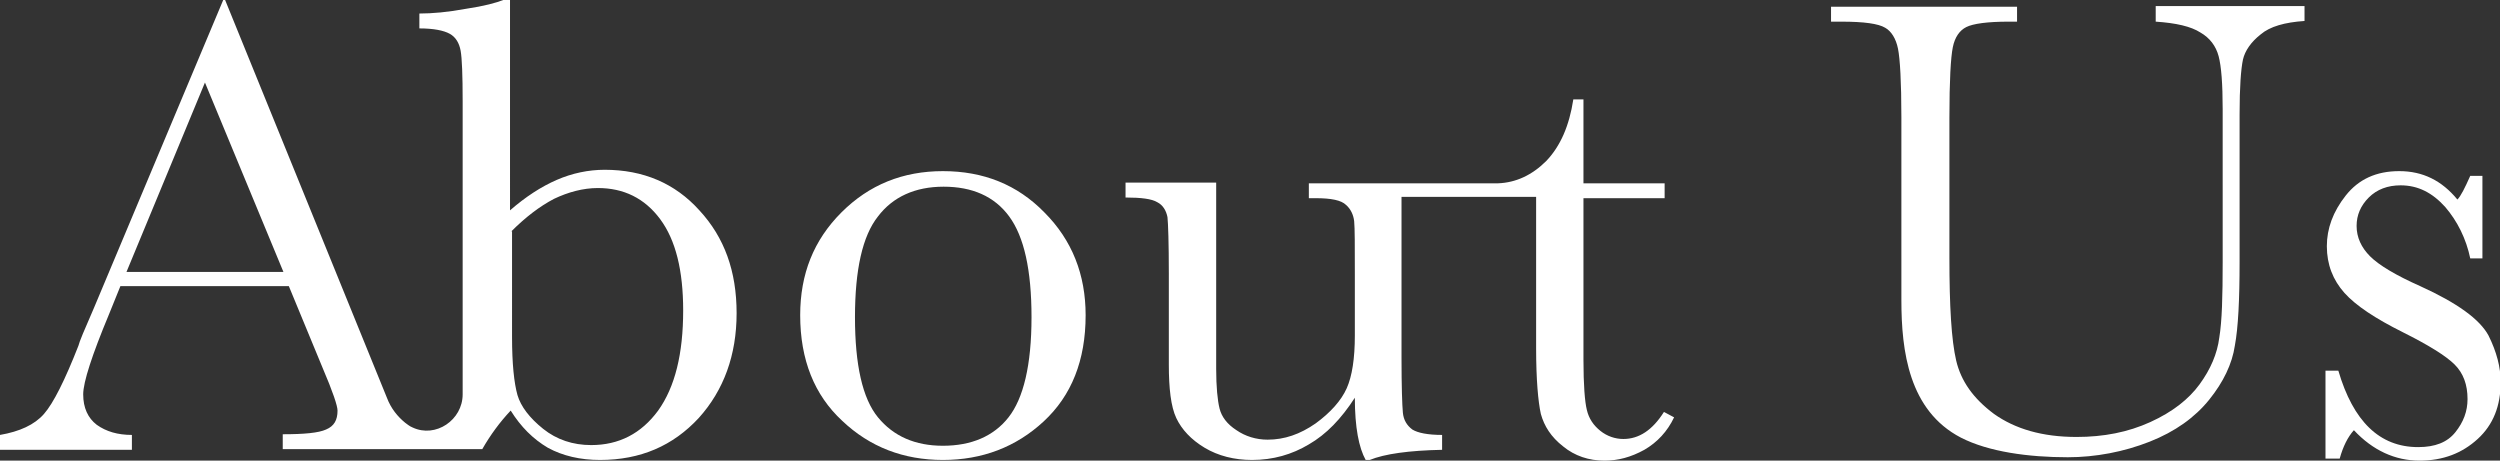
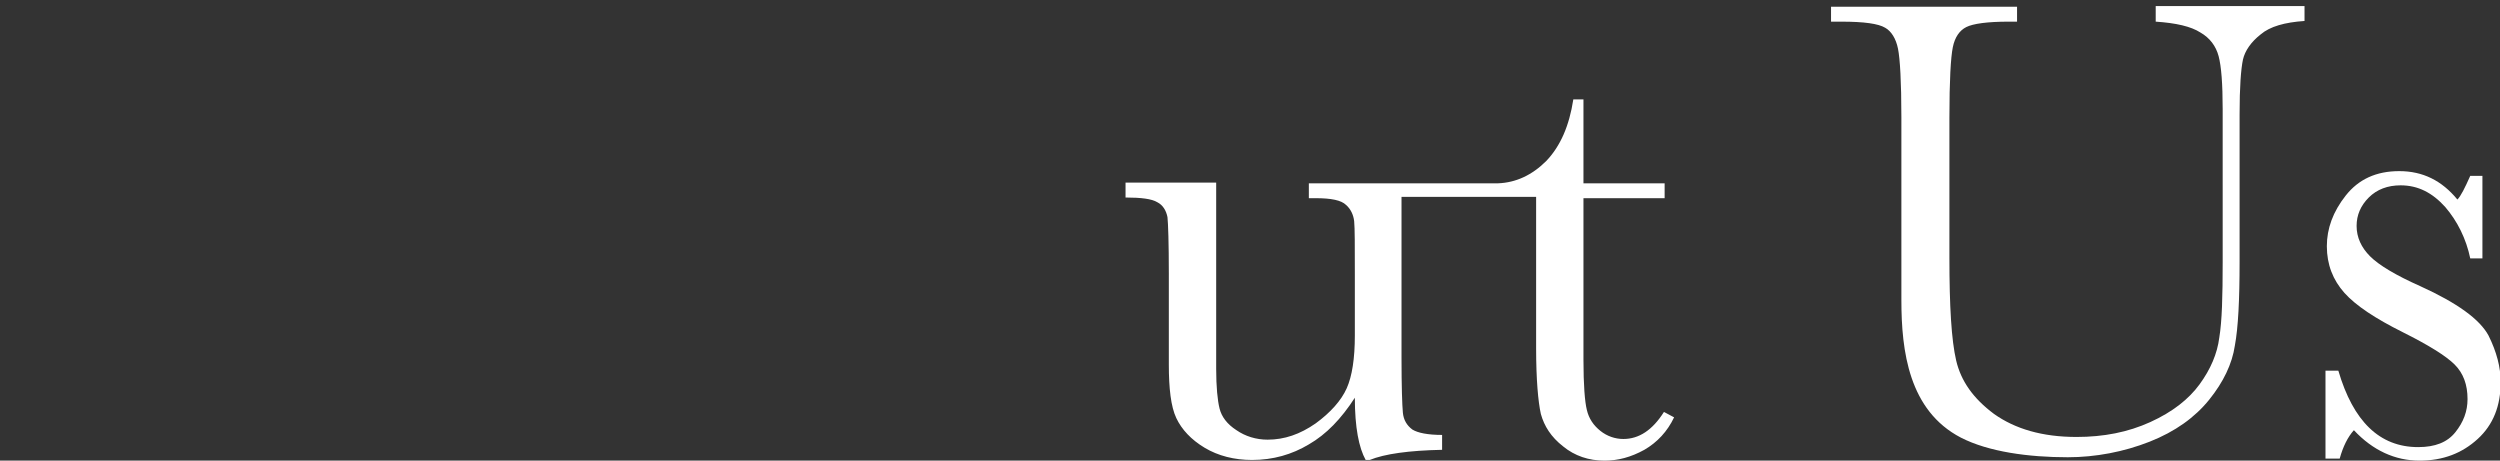
<svg xmlns="http://www.w3.org/2000/svg" version="1.1" id="Layer_1" x="0px" y="0px" viewBox="0 0 369.6 68.1" enable-background="new 0 0 369.6 68.1" xml:space="preserve">
  <rect x="0" y="0" width="369.6" height="68.1" fill="#333333" stroke="none" />
  <g>
-     <path fill="#FFFFFF" d="M19.5,66.5v-2.2c-2.1,0-3.8-0.5-5.2-1.5c-1.3-1-2-2.5-2-4.5c0-1.8,1.3-5.8,3.8-11.8l1.7-4.2h24.9l5,12.1   c1.5,3.5,2.2,5.6,2.2,6.3c0,1.4-0.5,2.3-1.7,2.8c-1.1,0.5-3.2,0.7-6.4,0.7v2.2h26.8c0,0,1.9,0,2.7,0c1.2-2.1,2.6-4,4.2-5.7   c1.5,2.4,3.3,4.2,5.5,5.5c2.2,1.2,4.8,1.8,7.7,1.8c6,0,10.8-2.1,14.6-6.2c3.7-4.1,5.6-9.3,5.6-15.5c0-6.2-1.8-11.2-5.5-15.2   c-3.6-4-8.3-6-14-6c-2.4,0-4.8,0.5-7.1,1.5c-2.3,1-4.6,2.5-6.9,4.5V0l-1,0c-1,0.4-2.8,0.9-5.5,1.3c-2.7,0.5-5,0.7-6.9,0.7v2.2   c2.1,0,3.6,0.3,4.5,0.8c0.9,0.5,1.4,1.4,1.6,2.5c0.2,1.1,0.3,3.6,0.3,7.5v43.3c0,3.8-4,6.5-7.4,4.9c-0.5-0.2-0.8-0.5-1.1-0.7   c-1.1-0.9-2.1-2.1-2.7-3.7l-24-59L33,0L13.9,45.5c-1.4,3.2-2.2,5.1-2.3,5.6c-2,5.1-3.7,8.5-5.1,10.1c-1.4,1.6-3.6,2.6-6.5,3.1   l0,2.2H19.5z M75.6,34.2c2.1-2.1,4.2-3.7,6.3-4.8c2.1-1,4.3-1.6,6.5-1.6c3.8,0,6.9,1.5,9.2,4.6S101,40,101,45.9   c0,6.4-1.2,11.3-3.7,14.8c-2.5,3.4-5.8,5.1-9.9,5.1c-2.7,0-5.1-0.8-7.1-2.4c-2-1.6-3.3-3.3-3.8-5c-0.5-1.8-0.8-4.6-0.8-8.6V34.2z    M30.3,12.2l11.6,28H18.7L30.3,12.2z" />
-     <path fill="#FFFFFF" d="M118.3,46.6c0-6.1,2-11.1,6.1-15.2c4.1-4.1,9.1-6.1,15-6.1c6,0,11,2,15,6.1c4.1,4.1,6.1,9.2,6.1,15.2   c0,6.7-2.1,11.9-6.2,15.7c-4.1,3.8-9.1,5.7-14.9,5.7c-5.8,0-10.8-1.9-14.9-5.8C120.4,58.4,118.3,53.2,118.3,46.6z M126.4,46.9   c0,7,1.1,12,3.4,14.8c2.3,2.8,5.5,4.2,9.6,4.2c4.2,0,7.5-1.4,9.7-4.2c2.2-2.8,3.4-7.7,3.4-14.8c0-7-1.1-11.9-3.3-14.9   c-2.2-3-5.5-4.4-9.7-4.4c-4.2,0-7.5,1.5-9.7,4.4C127.5,34.9,126.4,39.9,126.4,46.9z" />
    <path fill="#FFFFFF" d="M247.5,61.7c-1,2.1-2.5,3.7-4.4,4.8c-2,1.1-3.9,1.6-5.9,1.6c-2.3,0-4.4-0.7-6.1-2.1c-1.8-1.4-2.8-3-3.3-4.8   c-0.4-1.8-0.7-5.1-0.7-9.7V29.1h-19.9v23.8c0,4.3,0.1,7,0.2,8.1c0.1,1.1,0.6,1.9,1.4,2.5c0.8,0.5,2.3,0.8,4.4,0.8v2.2   c-4.9,0.1-8.5,0.6-10.7,1.5h-0.6c-1-1.8-1.6-4.8-1.6-9.2c-2,3.1-4.2,5.4-6.8,6.9c-2.5,1.5-5.3,2.3-8.4,2.3c-2.6,0-5-0.6-7-1.8   c-2-1.2-3.4-2.7-4.2-4.4c-0.8-1.7-1.1-4.4-1.1-7.9V40.5c0-4.6-0.1-7.4-0.2-8.4c-0.2-1-0.7-1.8-1.5-2.2c-0.8-0.5-2.4-0.7-4.7-0.7   v-2.2h13.4v27.5c0,2.7,0.2,4.7,0.5,5.9c0.3,1.2,1.1,2.3,2.5,3.2c1.3,0.9,2.9,1.4,4.6,1.4c2.5,0,4.8-0.8,7.1-2.4   c2.2-1.6,3.8-3.4,4.6-5.2c0.8-1.8,1.2-4.4,1.2-7.8v-9c0-4.3,0-6.9-0.1-7.9c-0.1-0.9-0.5-1.8-1.2-2.4c-0.7-0.7-2.2-1-4.5-1h-1v-2.2   h28c2.6-0.1,5-1.2,7.1-3.3c2.1-2.2,3.4-5.2,4-9.1h1.5v12.4h12v2.2h-12v23.9c0,3.7,0.2,6.2,0.5,7.4c0.3,1.3,1,2.3,2,3.1   c1,0.8,2.2,1.2,3.4,1.2c2.3,0,4.3-1.3,6-4L247.5,61.7z" />
    <path fill="#FFFFFF" d="M318.8,0.9h21.9v2.2c-2.9,0.2-5.1,0.8-6.5,2c-1.4,1.1-2.3,2.4-2.6,3.7c-0.3,1.4-0.5,4.1-0.5,8.1v21.8   c0,5.6-0.2,9.7-0.7,12.4c-0.4,2.7-1.7,5.4-3.8,8s-5,4.7-8.8,6.2c-3.8,1.5-8,2.3-12.1,2.3c-5.8,0-11.7-0.8-15.8-2.9   c-7.7-4-8.8-12.8-8.8-20.3c0-2.8,0-6.7,0-6.7V17.3c0-5.2-0.2-8.6-0.5-10.1c-0.3-1.5-1-2.6-1.9-3.1c-1-0.6-3.1-0.9-6.5-0.9h-1.5V1   l27.5,0v2.2H297c-3.2,0-5.3,0.3-6.3,0.8c-1,0.5-1.7,1.5-2,3c-0.3,1.5-0.5,4.9-0.5,10.4v20.7c0,7.2,0.3,12.2,1,15.2   c0.7,3,2.5,5.6,5.6,7.9c3.1,2.2,7.1,3.4,12.2,3.4c4,0,7.6-0.7,10.9-2.2c3.3-1.5,5.7-3.4,7.3-5.6c1.6-2.2,2.6-4.5,2.9-6.9   c0.4-2.4,0.5-6.1,0.5-11.2V16.1c0-3.7-0.2-6.3-0.6-7.8c-0.4-1.5-1.3-2.7-2.7-3.5c-1.4-0.9-3.6-1.4-6.6-1.6V0.9z" />
    <path fill="#FFFFFF" d="M343.8,67.8v-13h1.9c2.2,7.5,6.1,11.3,11.8,11.3c2.5,0,4.3-0.7,5.5-2.2c1.2-1.5,1.8-3.1,1.8-4.9   c0-2.1-0.6-3.8-1.9-5.1c-1.3-1.3-3.9-2.9-7.7-4.8c-4-2-6.9-3.9-8.6-5.8c-1.7-1.9-2.6-4.2-2.6-6.9c0-2.6,0.9-5.1,2.8-7.5   c1.9-2.4,4.5-3.6,7.9-3.6c3.5,0,6.3,1.4,8.6,4.2c0.5-0.5,1.1-1.7,1.9-3.5h1.8v12.2h-1.8c-0.6-2.9-1.9-5.5-3.7-7.6   c-1.9-2.1-4-3.2-6.6-3.2c-1.9,0-3.5,0.6-4.7,1.8c-1.2,1.2-1.8,2.6-1.8,4.2c0,1.7,0.7,3.2,2,4.5c1.3,1.3,3.8,2.8,7.4,4.4   c5.5,2.5,8.8,4.9,10.1,7.3c1.2,2.4,1.8,4.7,1.8,6.9c0,3.5-1.1,6.3-3.4,8.4s-5.1,3.2-8.6,3.2c-3.6,0-6.9-1.5-9.7-4.5   c-0.9,1-1.6,2.4-2.1,4.2H343.8z" />
  </g>
</svg>